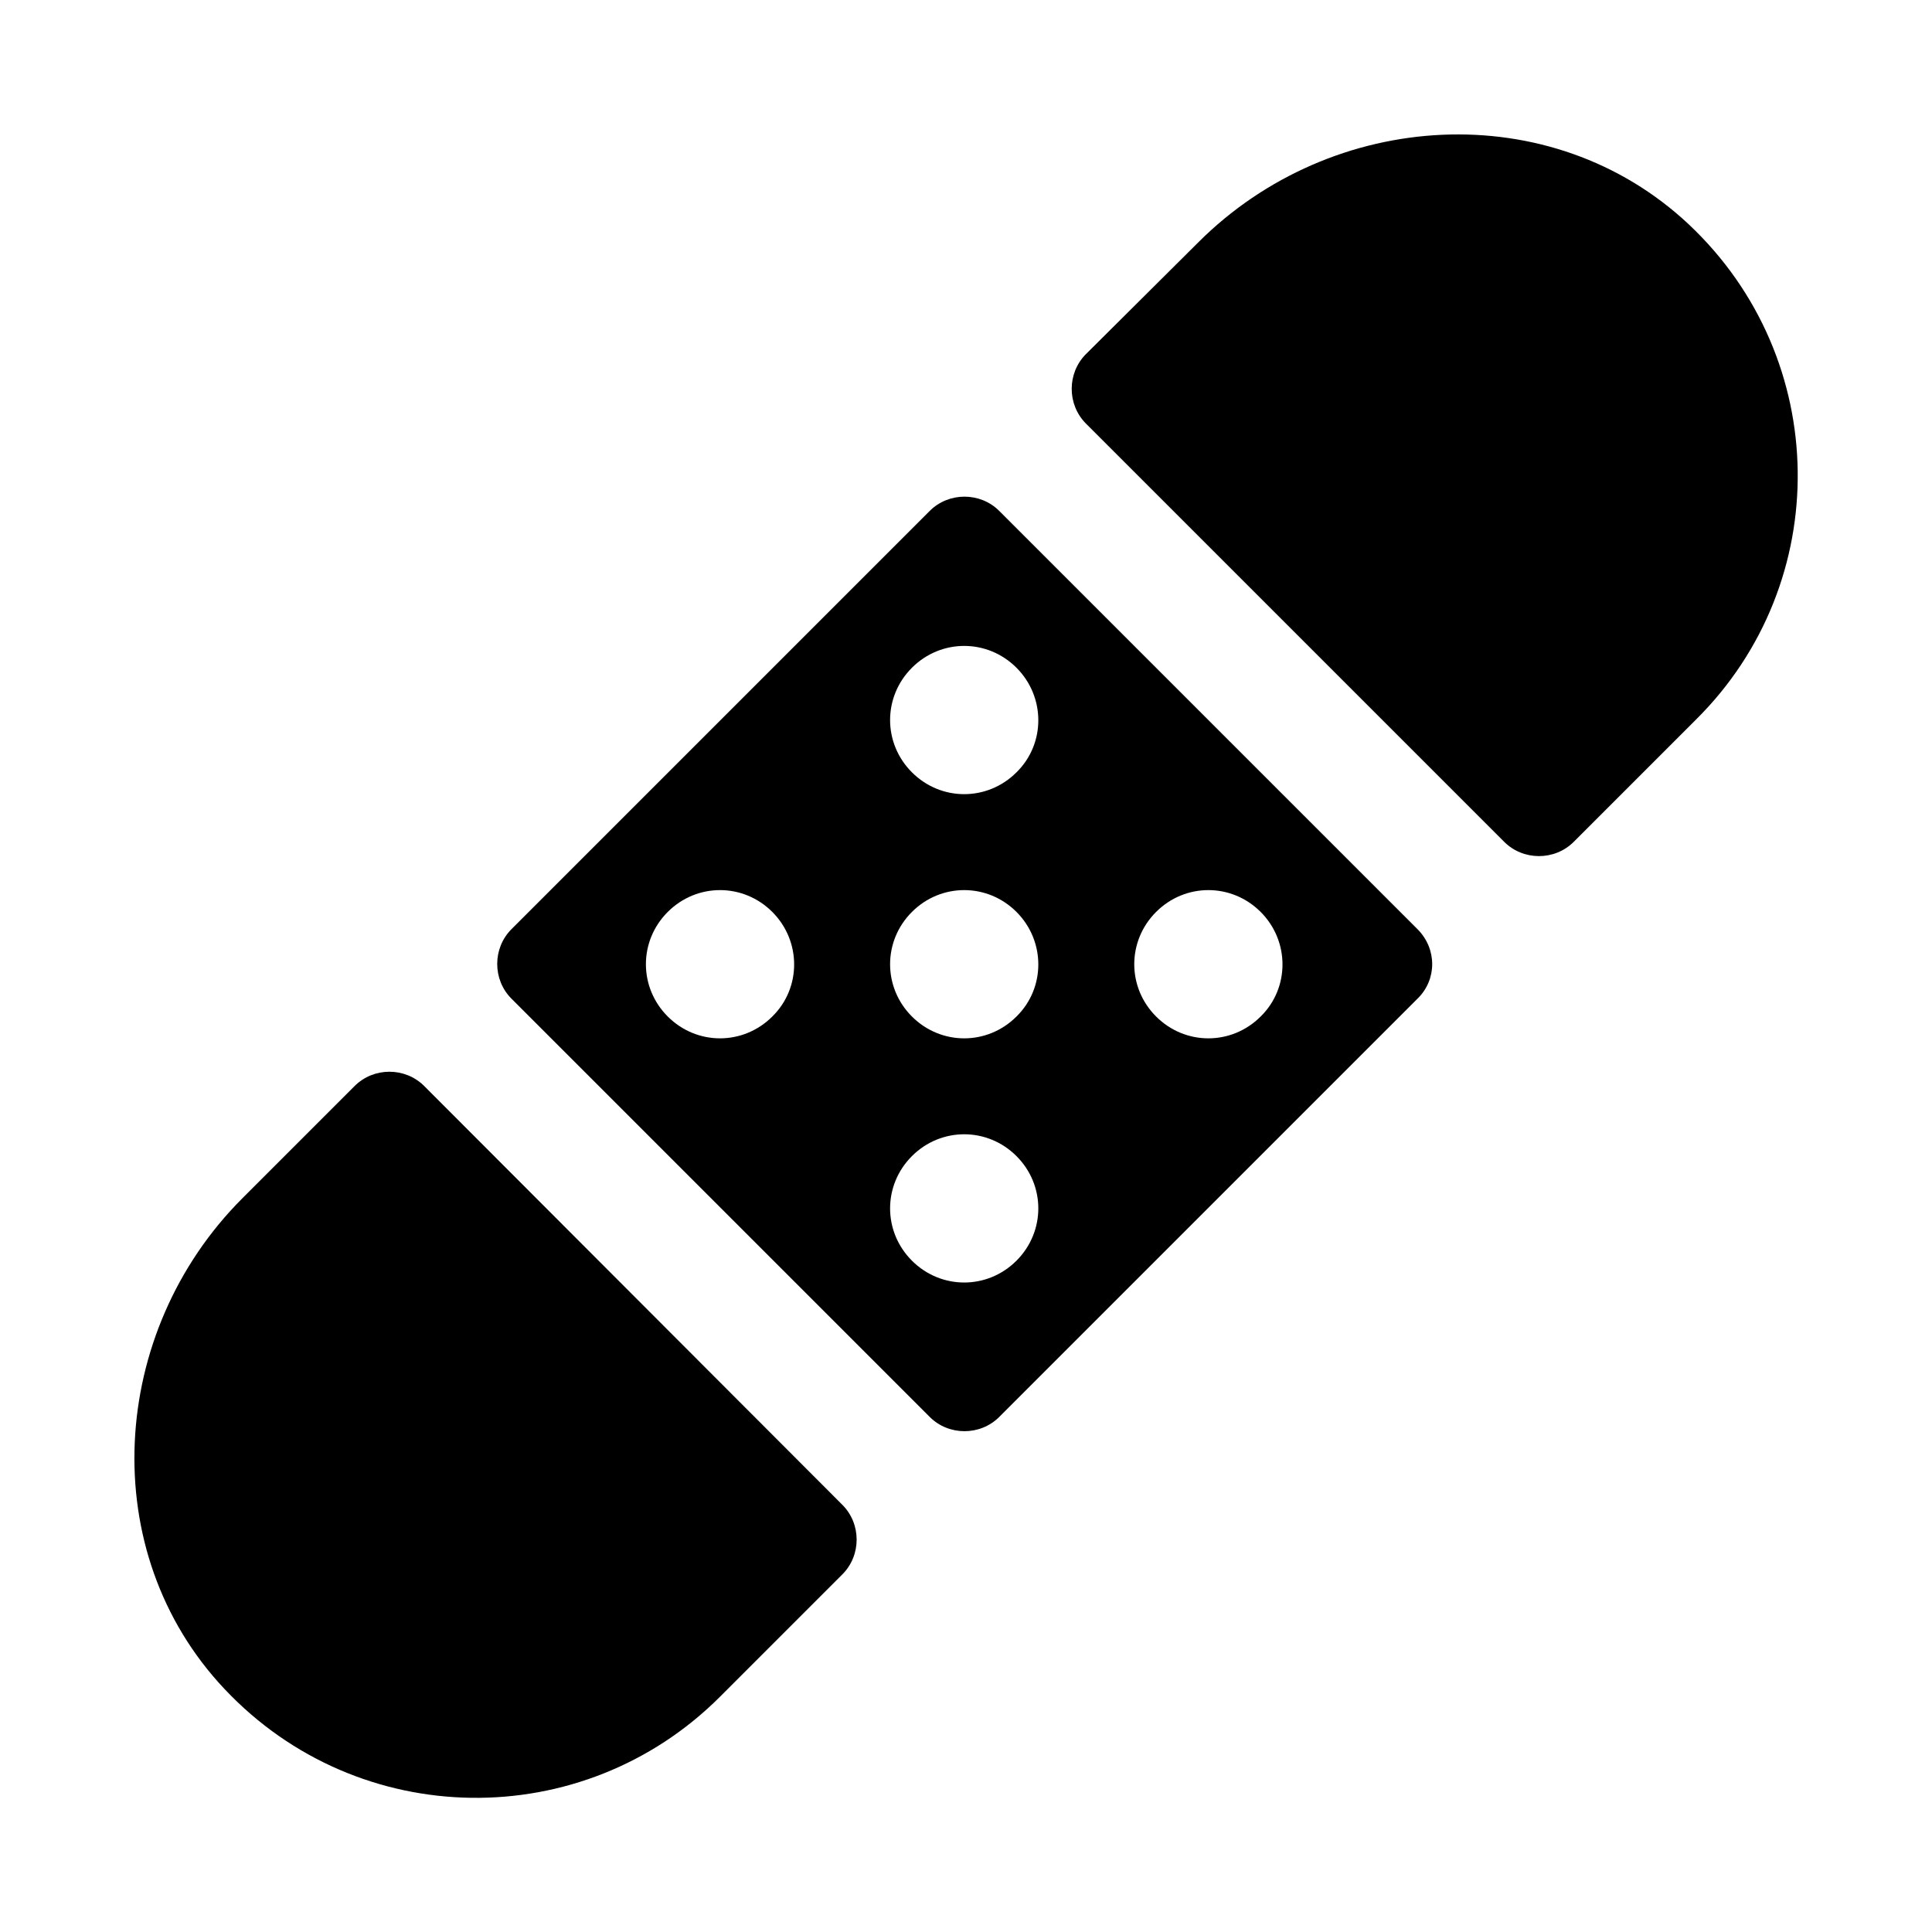
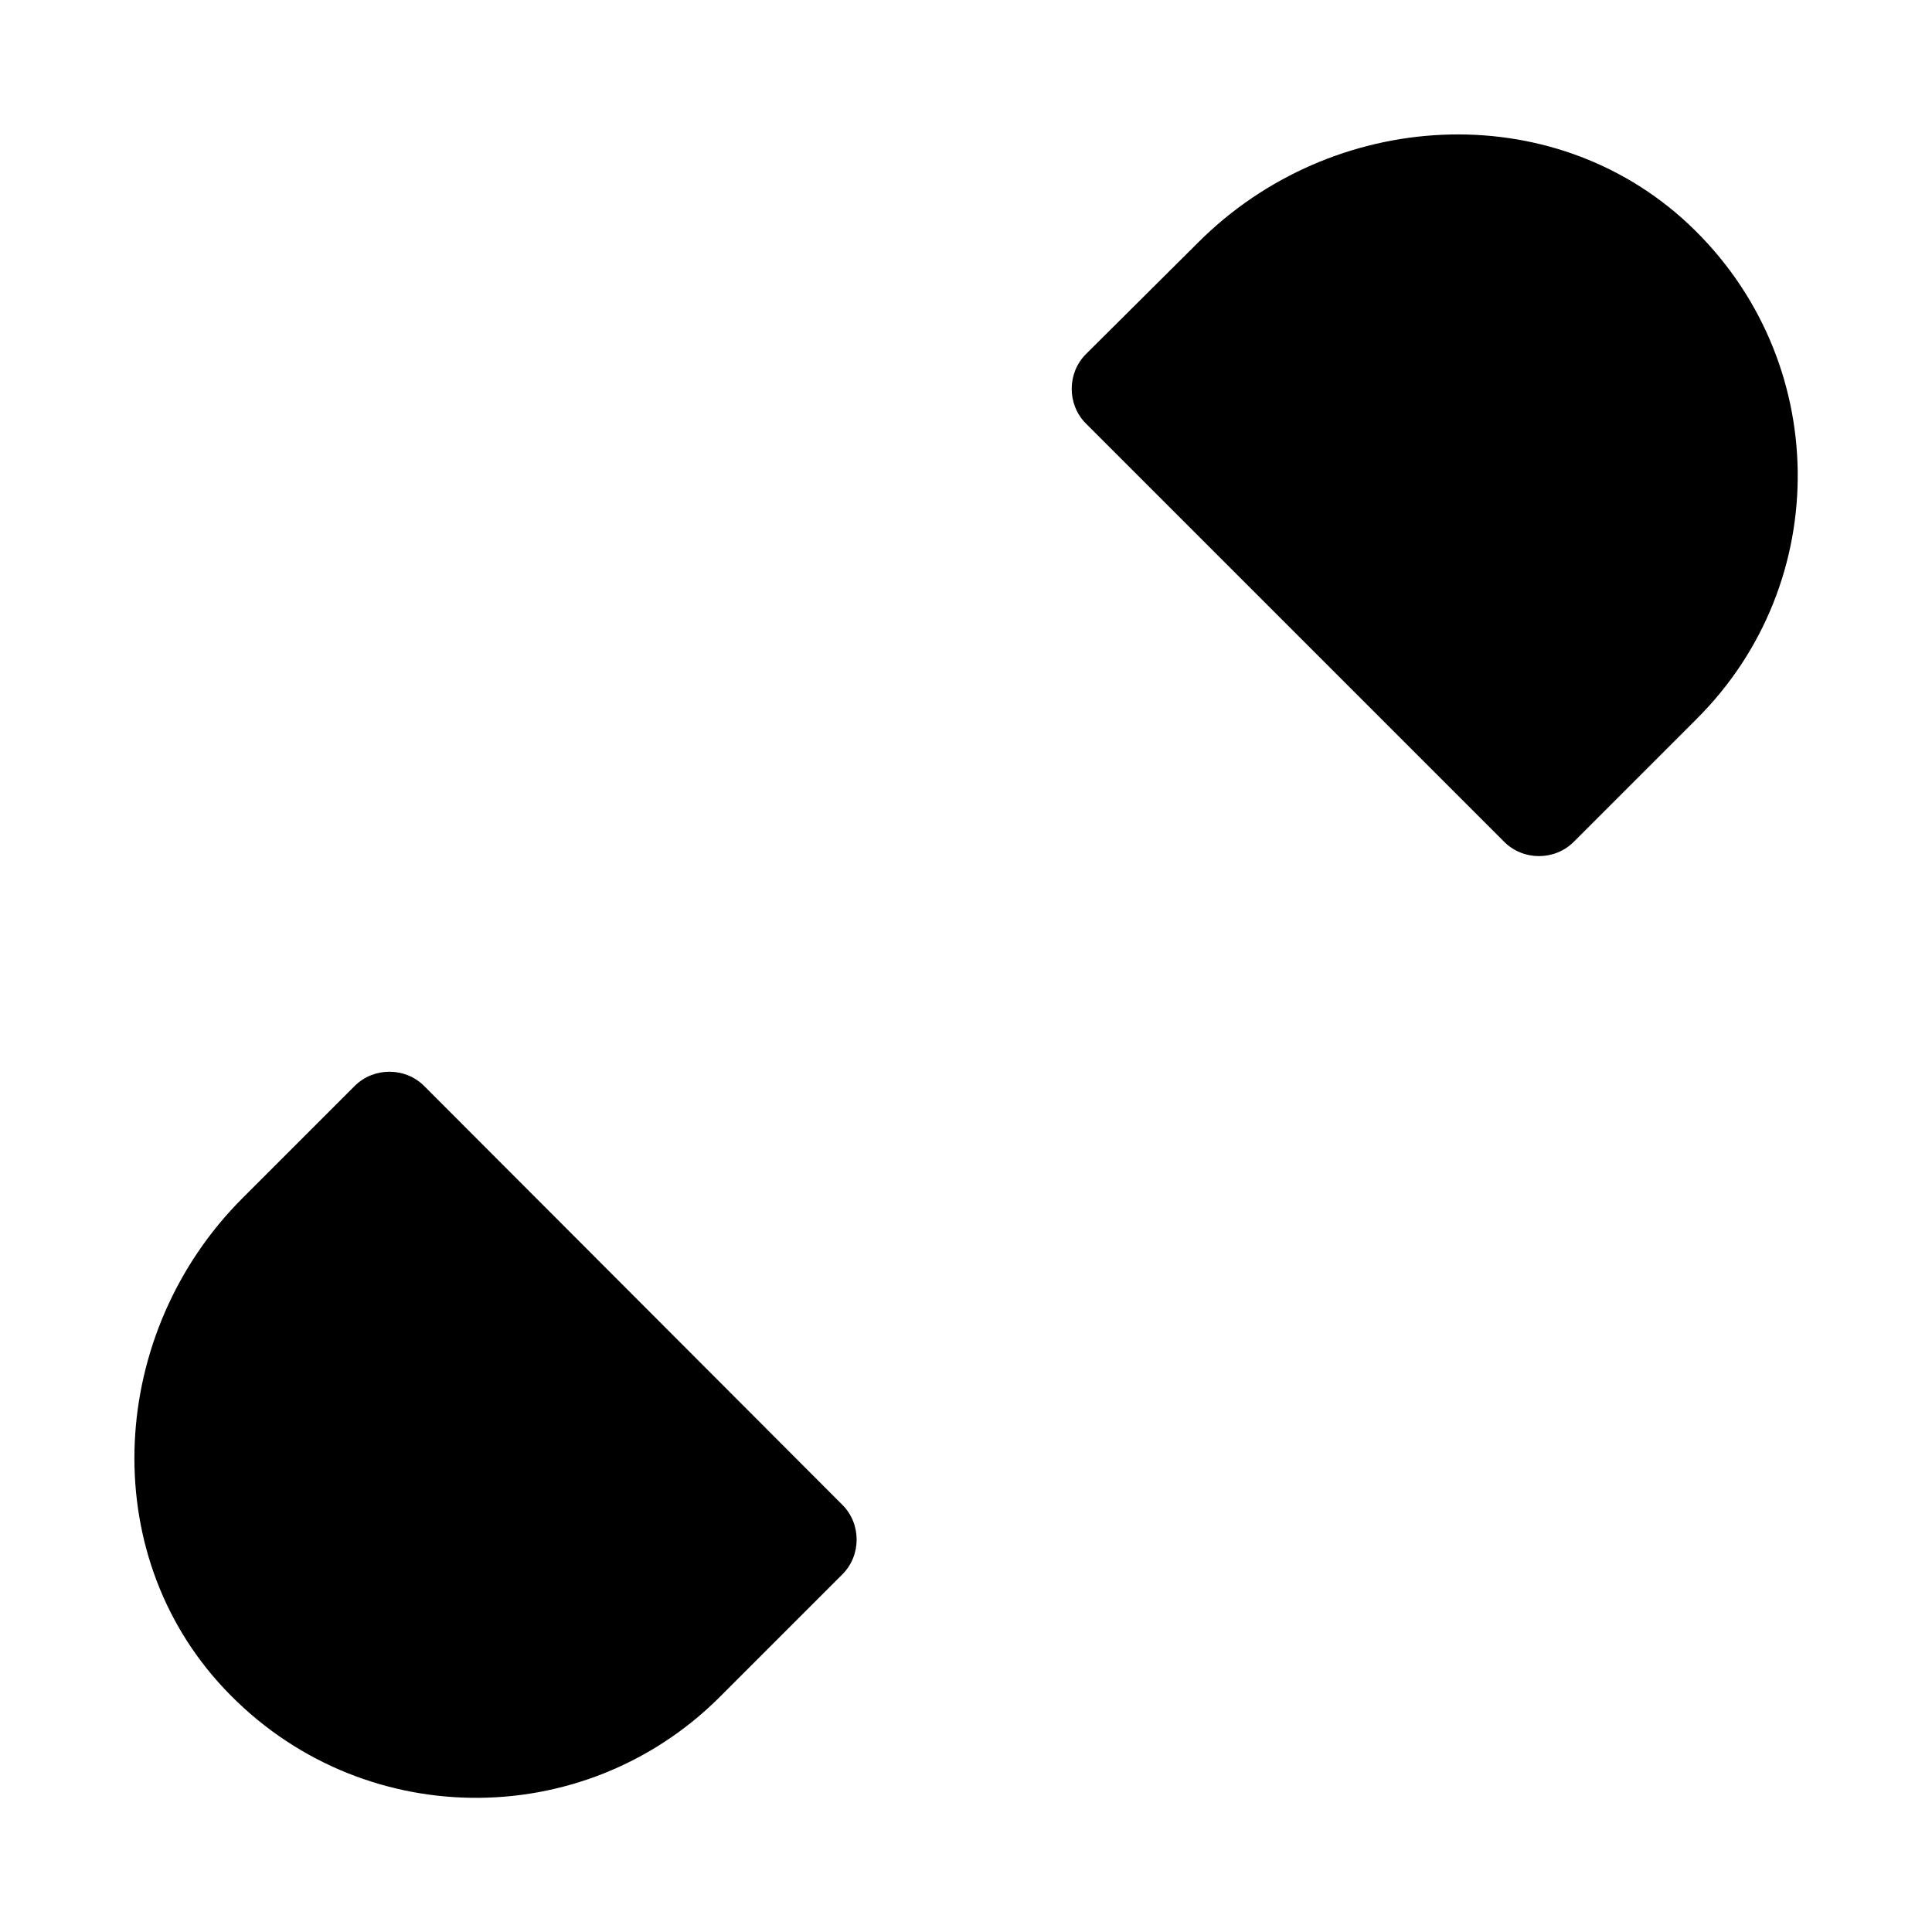
<svg xmlns="http://www.w3.org/2000/svg" fill="#000000" width="800px" height="800px" version="1.1" viewBox="144 144 512 512">
  <g>
    <path d="m256.41 431.8c-5.039-5.039-13.383-5.039-18.422 0l-29.758 29.758c-35.426 35.426-39.047 93.676-4.723 130.05 35.582 37.785 94.938 38.414 131.3 2.047l32.434-32.434c5.039-5.039 5.039-13.383 0-18.422zm335.19-228.29c-36.527-34.32-94.621-30.699-130.05 4.723l-29.758 29.602c-5.039 5.039-5.039 13.383 0 18.422l110.84 110.84c5.039 5.039 13.383 5.039 18.422 0l32.434-32.434c36.523-36.215 35.895-95.57-1.891-131.15z" />
-     <path d="m519.65 390.24-110.84-110.84c-5.039-5.039-13.383-5.039-18.422 0l-110.84 110.84c-5.039 5.039-5.039 13.383 0 18.422l110.84 110.84c5.039 5.039 13.383 5.039 18.422 0l110.84-110.84c5.195-5.039 5.195-13.227 0-18.422zm-170.98 23.145c-7.715 7.715-19.996 7.715-27.711 0-7.715-7.715-7.715-19.996 0-27.711 7.715-7.715 19.996-7.715 27.711 0s7.715 20.152 0 27.711zm64.711 64.707c-7.715 7.715-19.996 7.715-27.711 0s-7.715-19.996 0-27.711 19.996-7.715 27.711 0c7.711 7.715 7.711 19.996 0 27.711zm0-64.707c-7.715 7.715-19.996 7.715-27.711 0-7.715-7.715-7.715-19.996 0-27.711s19.996-7.715 27.711 0c7.711 7.715 7.711 20.152 0 27.711zm0-64.711c-7.715 7.715-19.996 7.715-27.711 0s-7.715-19.996 0-27.711c7.715-7.715 19.996-7.715 27.711 0 7.711 7.719 7.711 20.156 0 27.711zm64.707 64.711c-7.715 7.715-19.996 7.715-27.711 0-7.715-7.715-7.715-19.996 0-27.711s19.996-7.715 27.711 0 7.715 20.152 0 27.711z" />
  </g>
</svg>